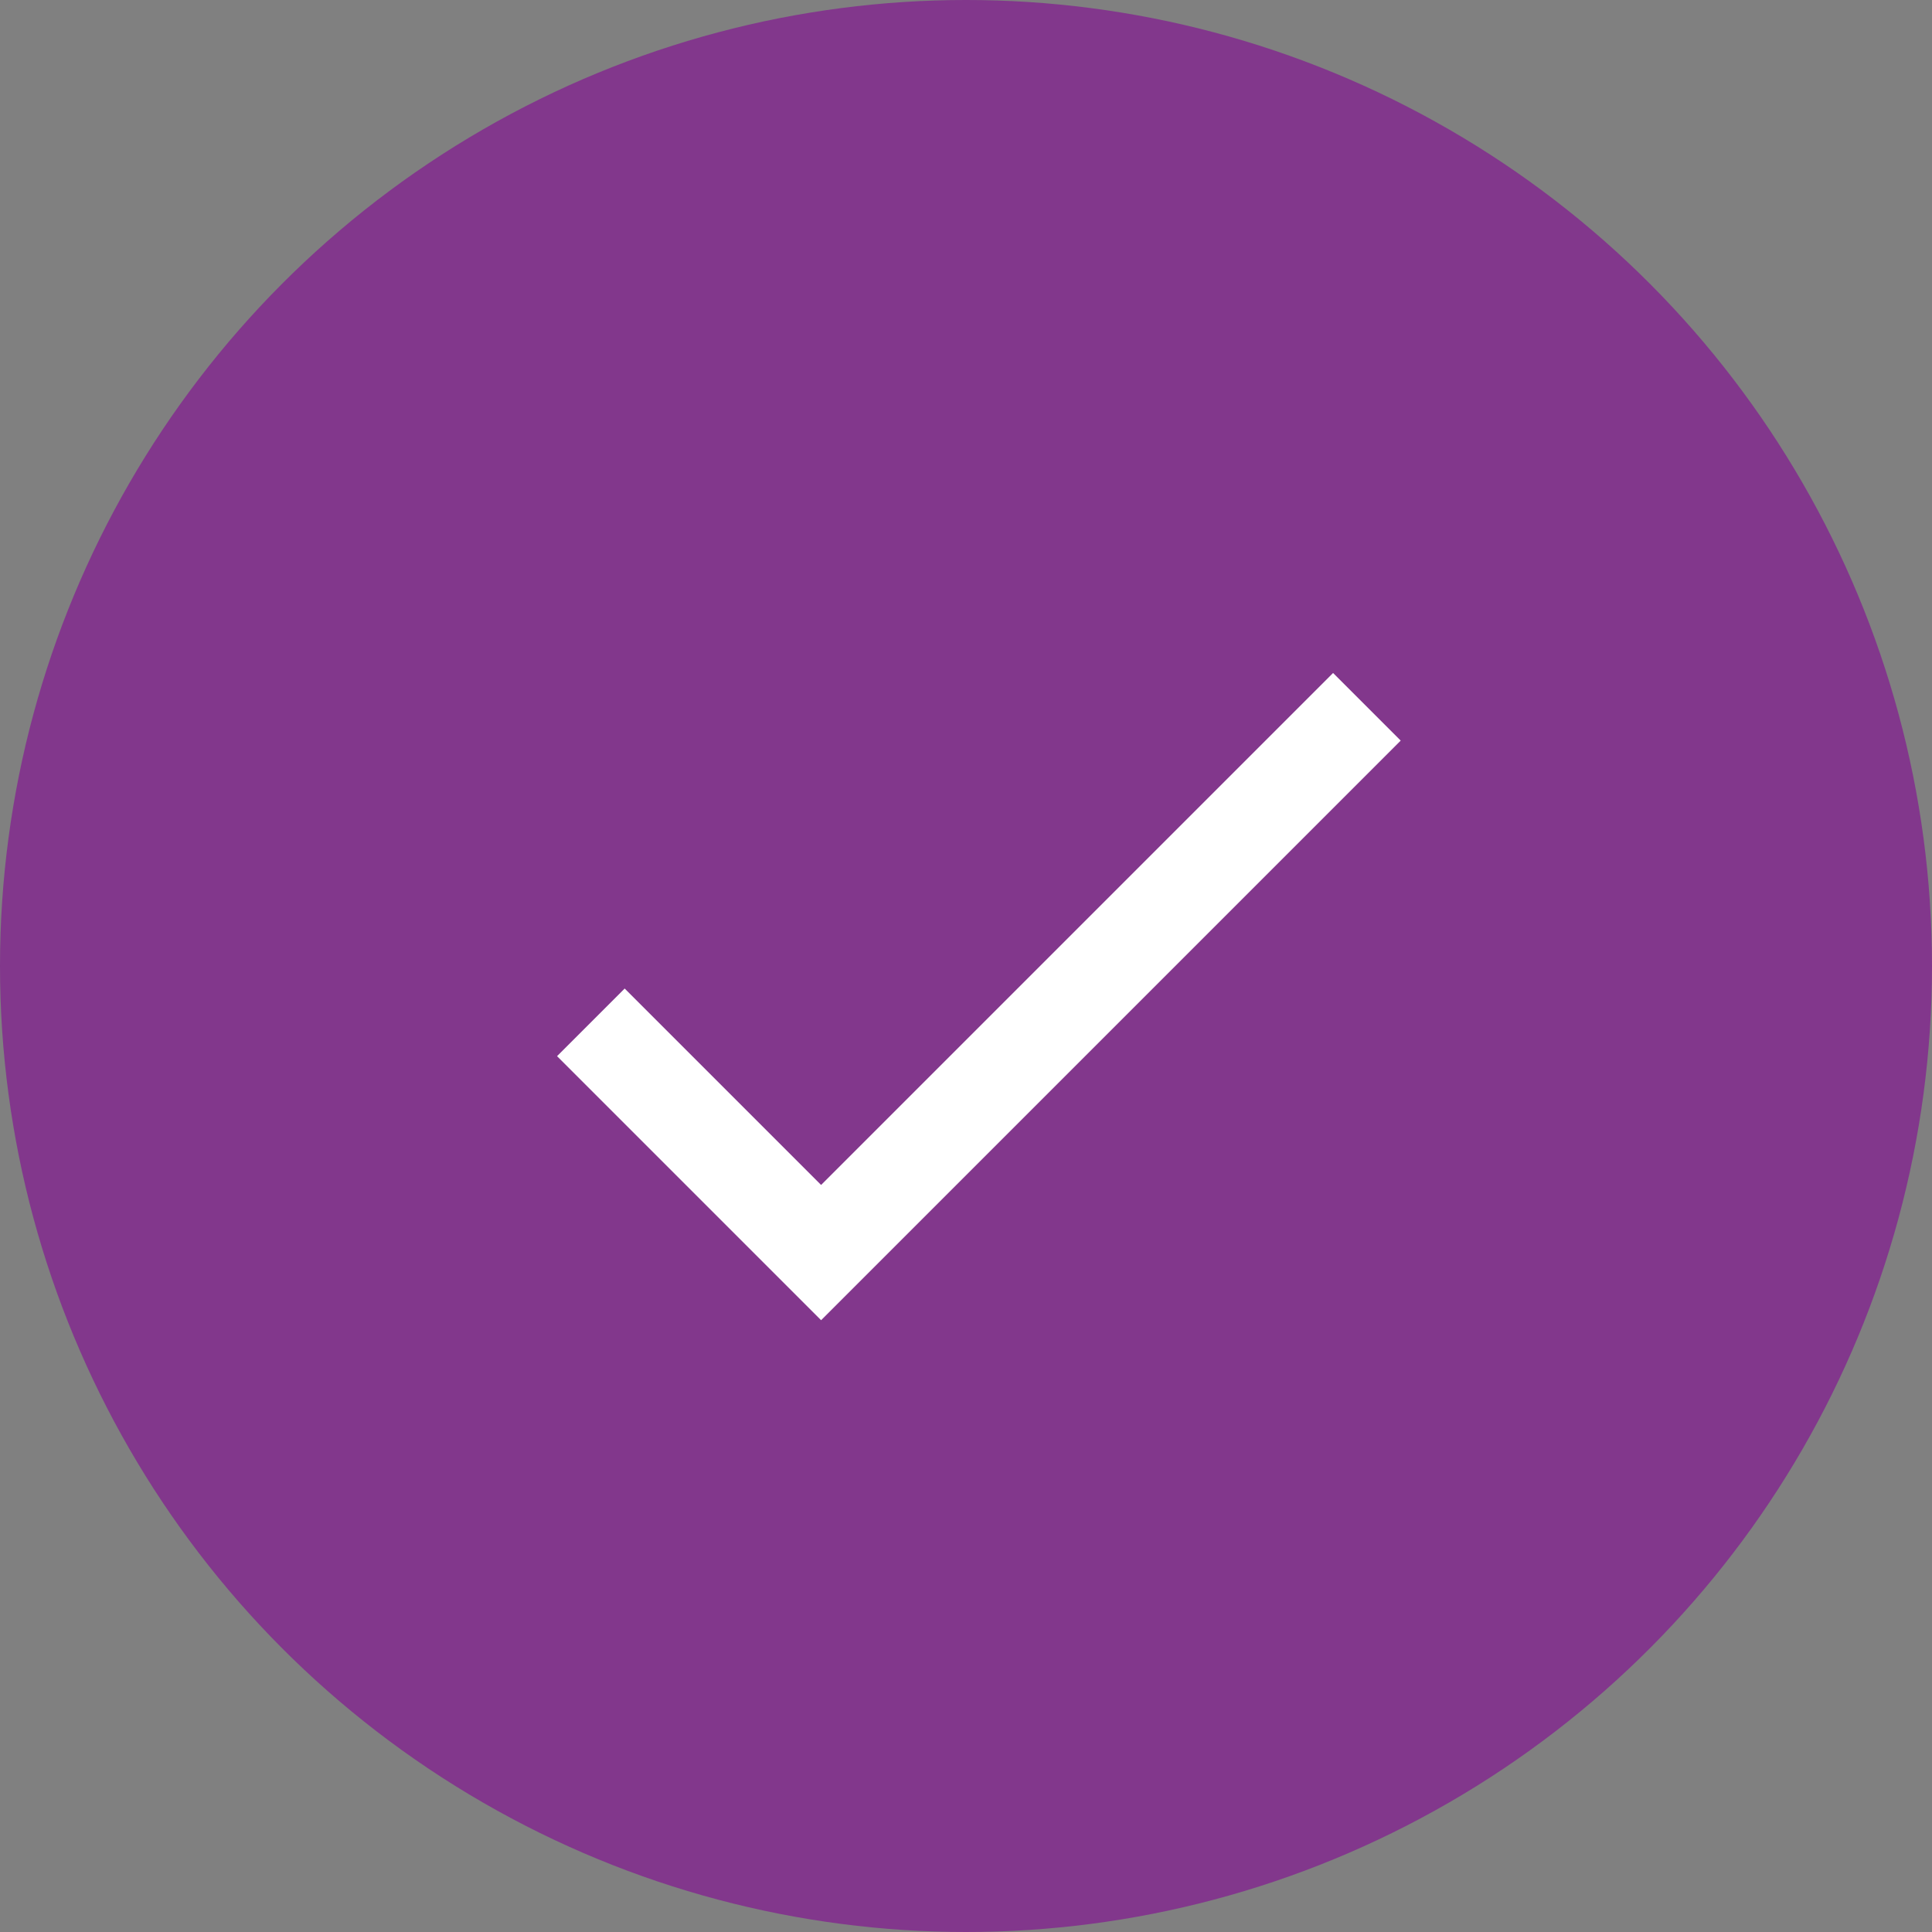
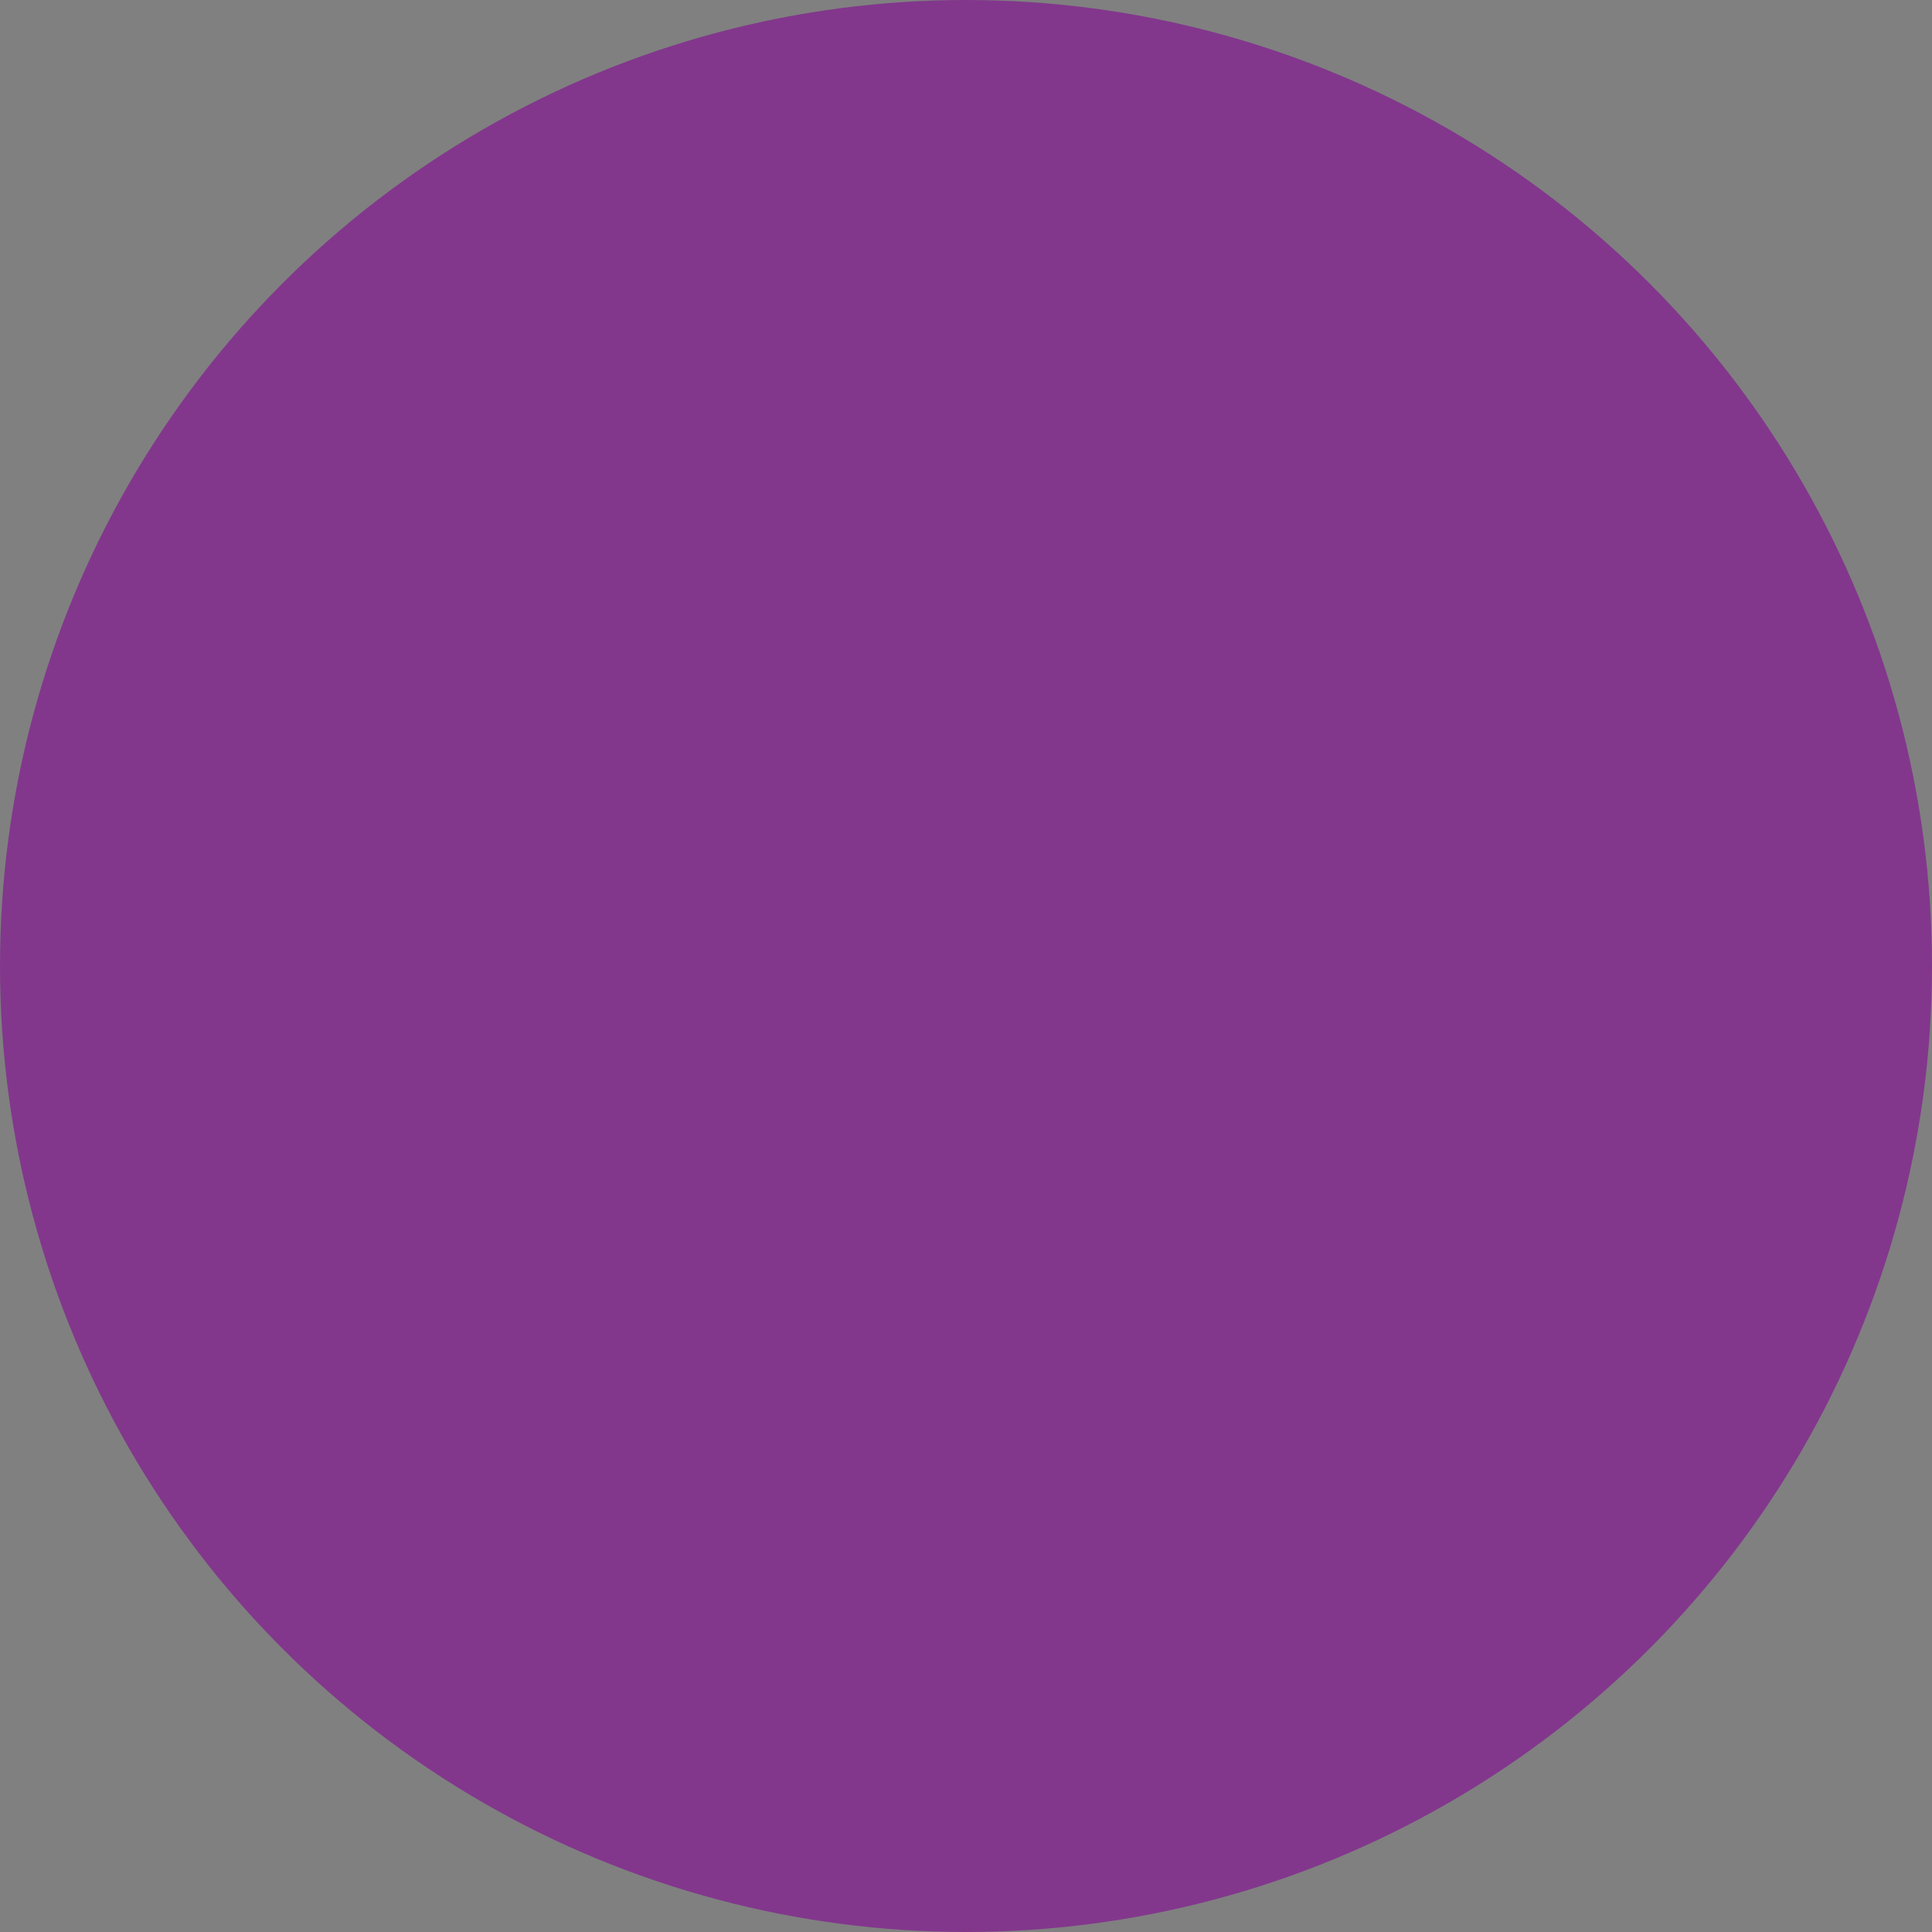
<svg xmlns="http://www.w3.org/2000/svg" version="1.1" id="Ebene_1" x="0px" y="0px" width="60" height="60" viewBox="0 0 60 60" style="enable-background:new 0 0 60 60;" xml:space="preserve">
  <rect x="0" y="0" width="60" height="60" fill="#808080" stroke="none" />
  <style type="text/css">
	.st0{fill-rule:evenodd;clip-rule:evenodd;fill:#82378C;}
	.st1{enable-background:new    ;}
	.st2{fill:#FFFFFF;}
</style>
  <circle id="Oval" class="st0" cx="30" cy="30" r="30" />
  <g class="st1">
-     <path class="st2" d="M43.5,23l-18,18l-8.2-8.2l2.1-2.1l6.1,6.1l15.9-15.9L43.5,23z" />
-   </g>
+     </g>
</svg>